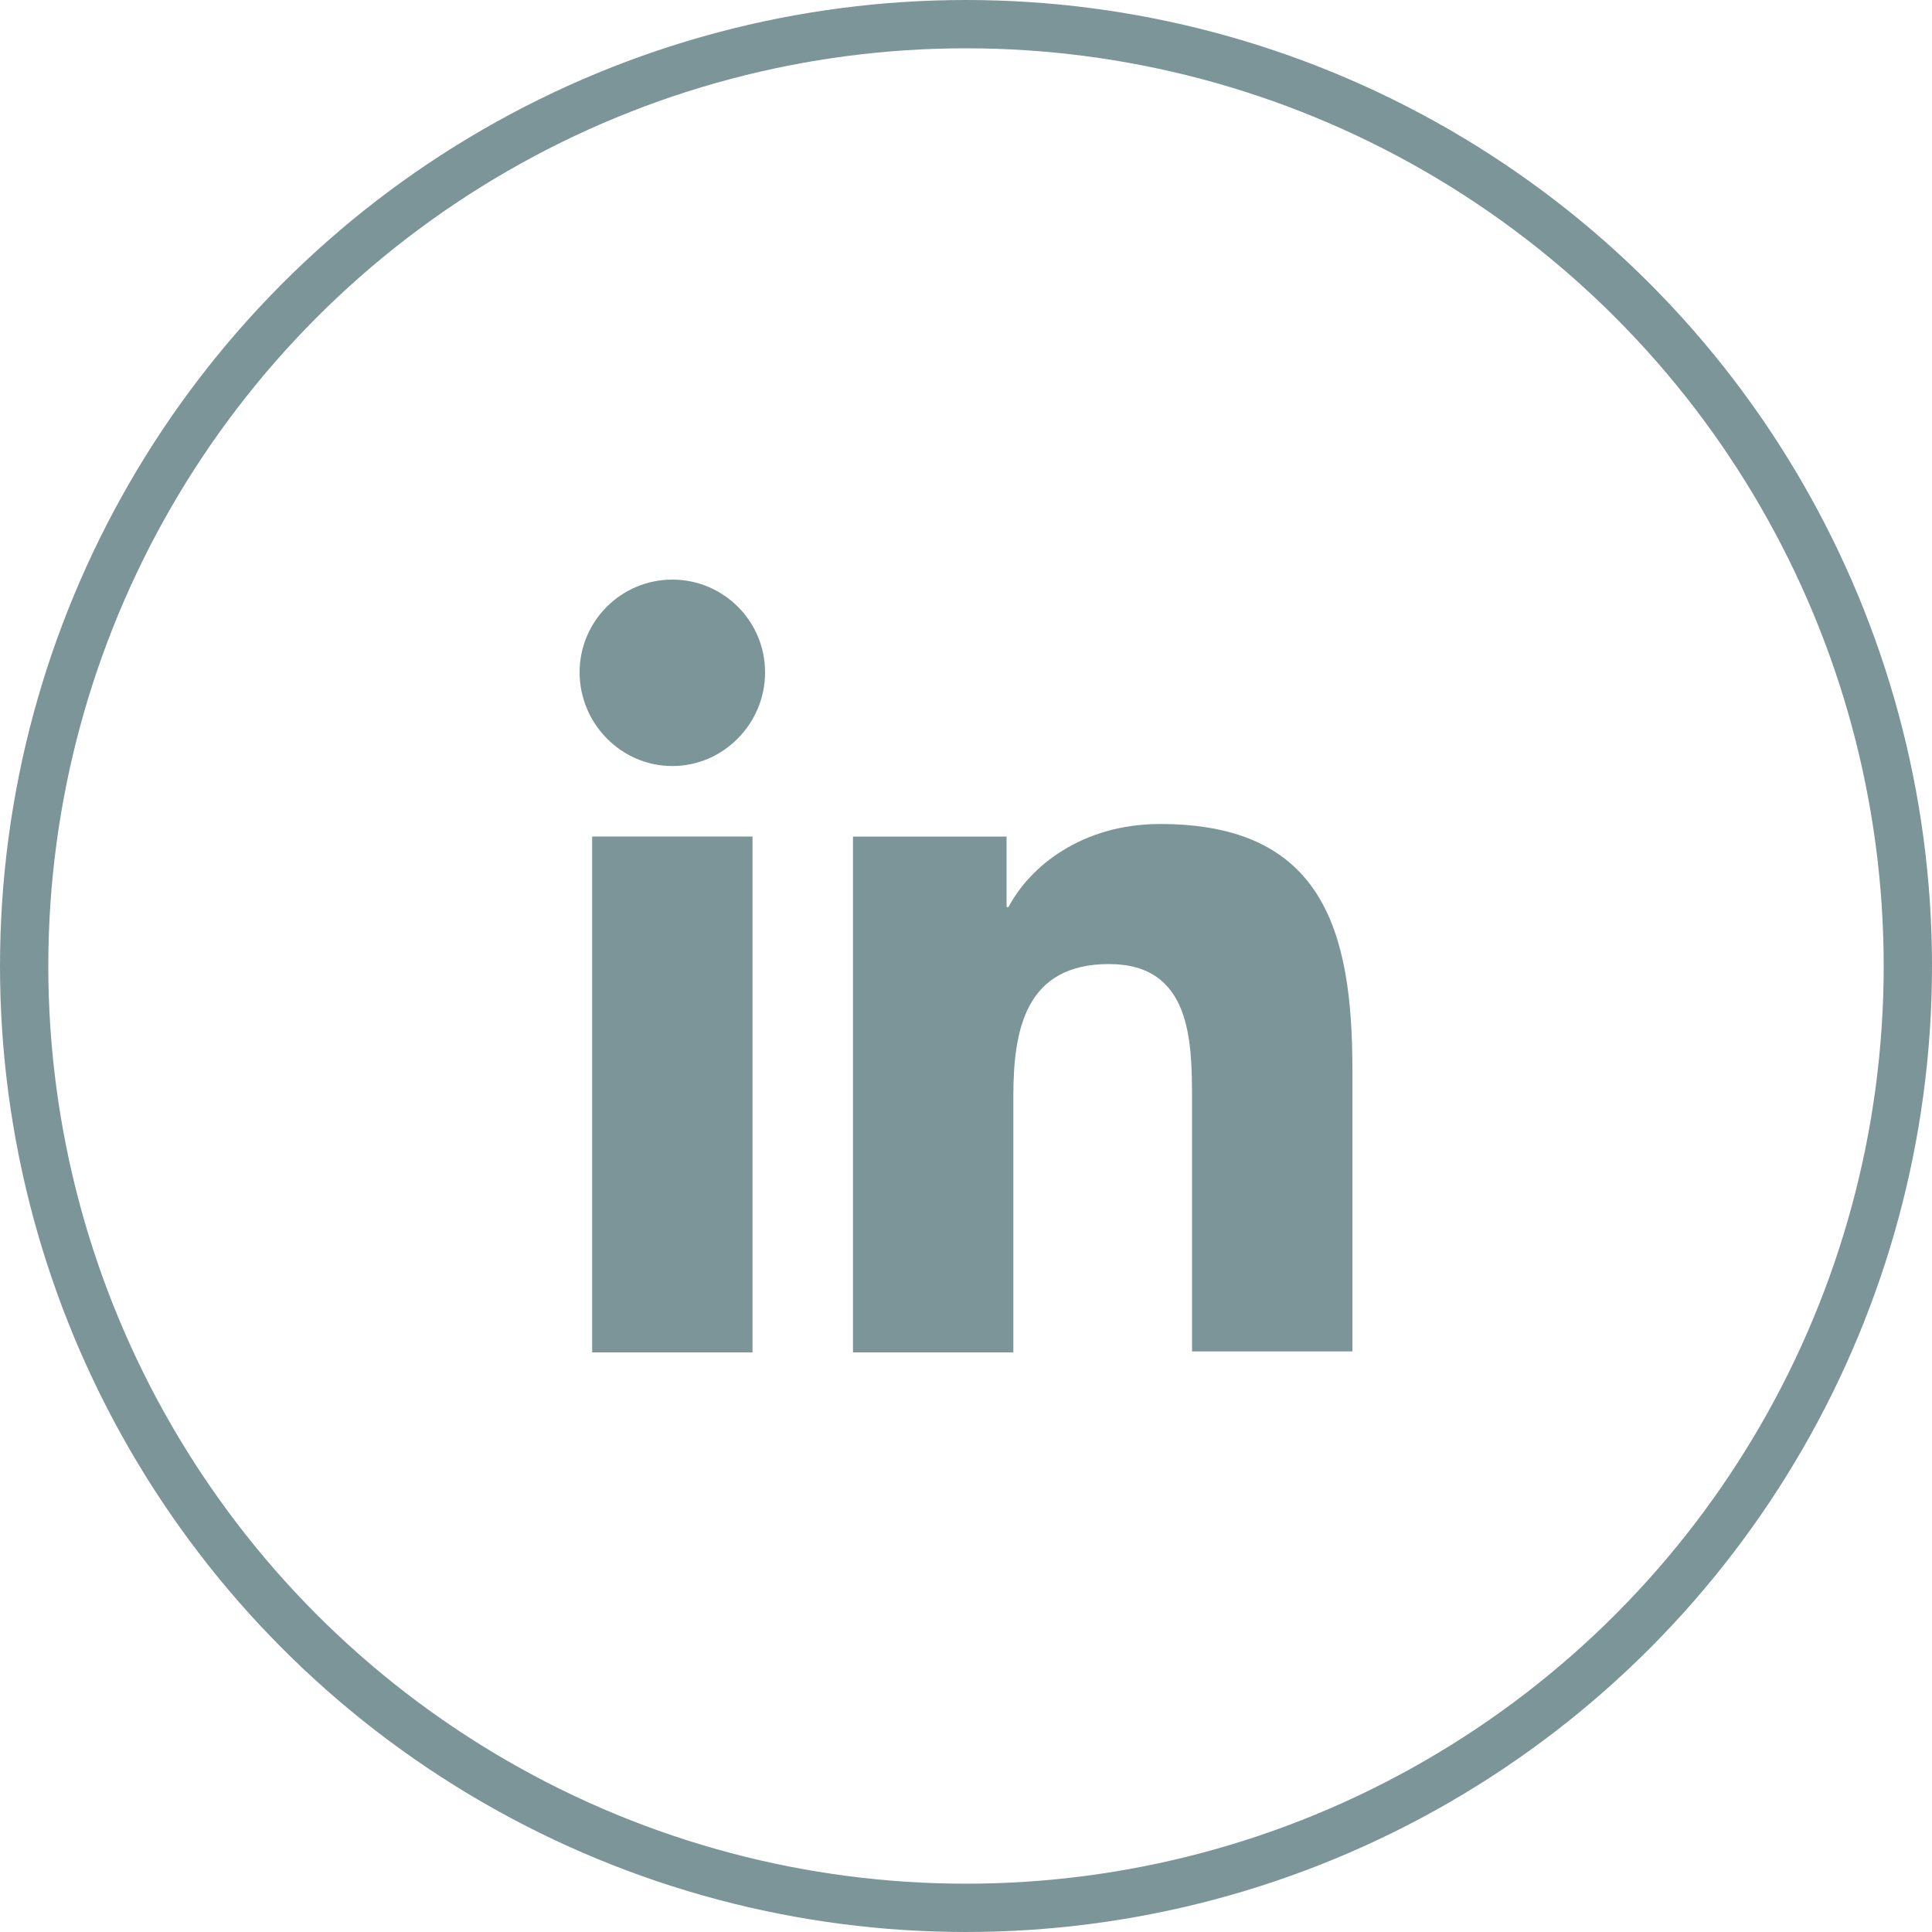
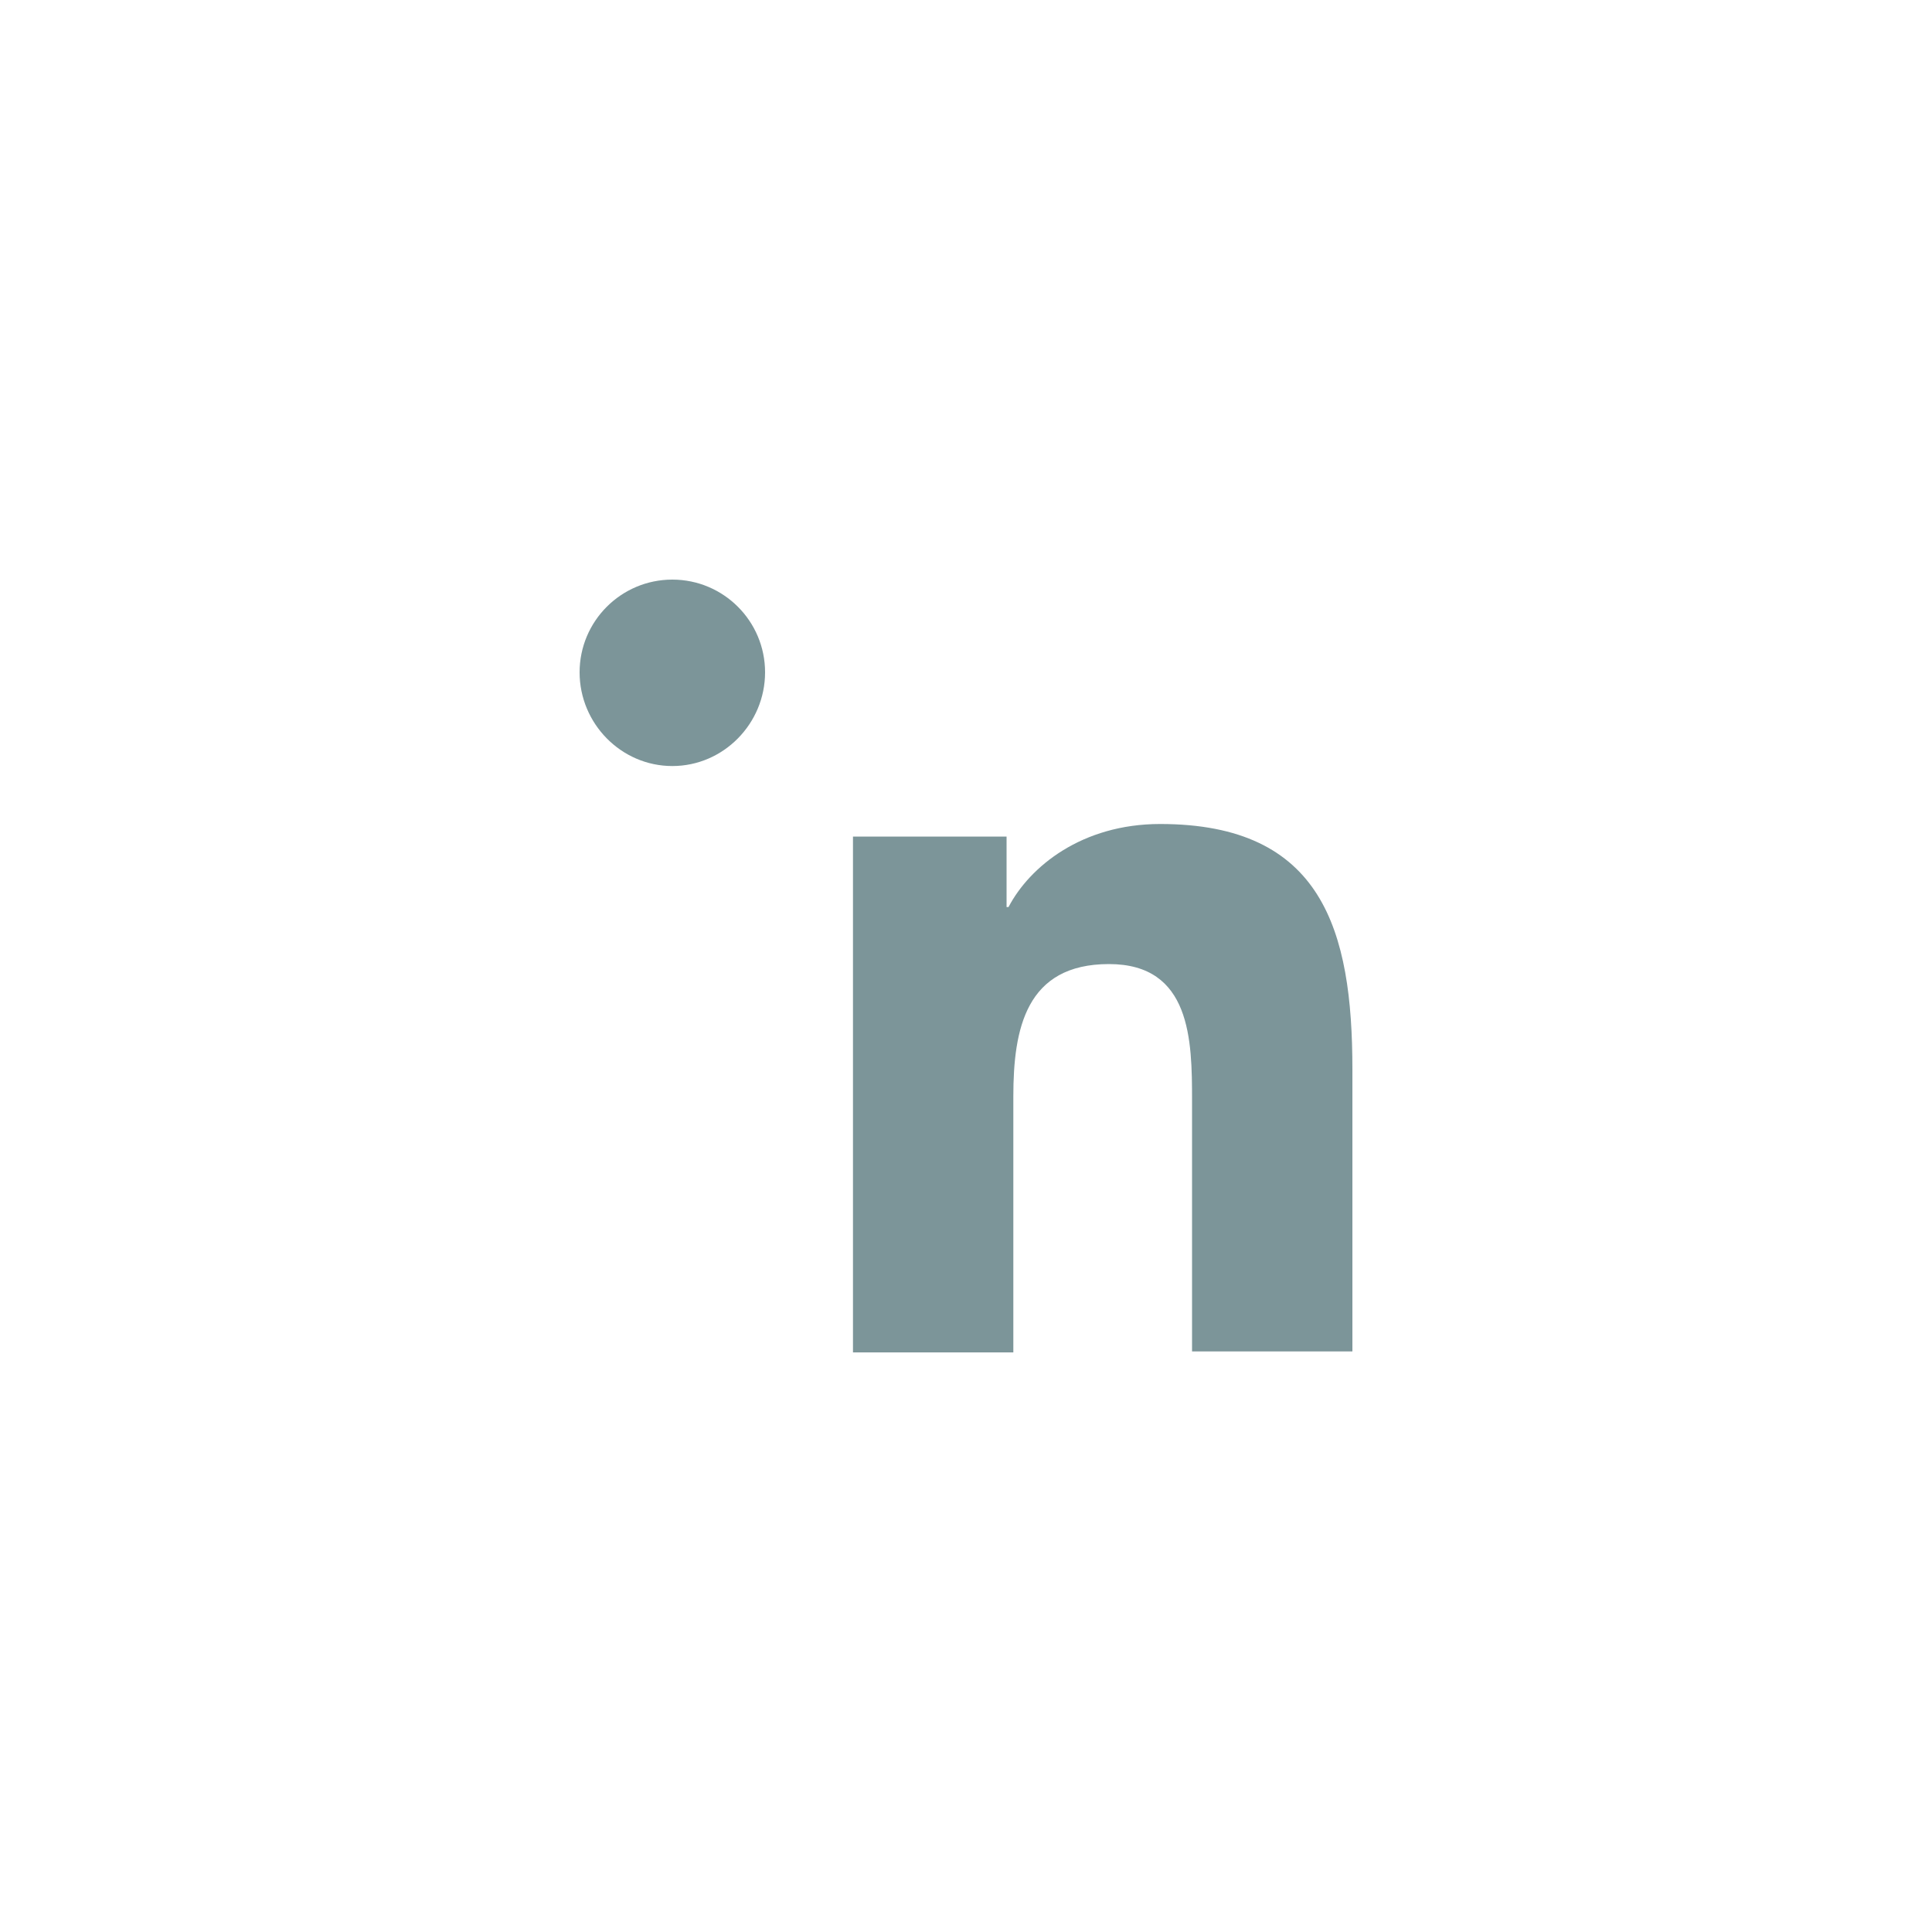
<svg xmlns="http://www.w3.org/2000/svg" width="40" height="40" viewBox="0 0 40 40" fill="none">
-   <circle cx="20" cy="20" r="19.5" stroke="#7C9599" />
  <path d="M28 28V22.14C28 19.26 27.38 17.06 24.02 17.06C22.4 17.06 21.32 17.94 20.88 18.78H20.84V17.32H17.66V28H20.98V22.7C20.98 21.3 21.24 19.96 22.96 19.96C24.66 19.96 24.68 21.54 24.68 22.78V27.98H28V28Z" fill="#7C9599" />
-   <path d="M12.26 17.32H15.58V28H12.26V17.32Z" fill="#7C9599" />
  <path d="M13.92 12C12.86 12 12 12.86 12 13.92C12 14.98 12.86 15.86 13.92 15.86C14.98 15.86 15.84 14.98 15.84 13.92C15.84 12.86 14.98 12 13.92 12Z" fill="#7C9599" />
</svg>